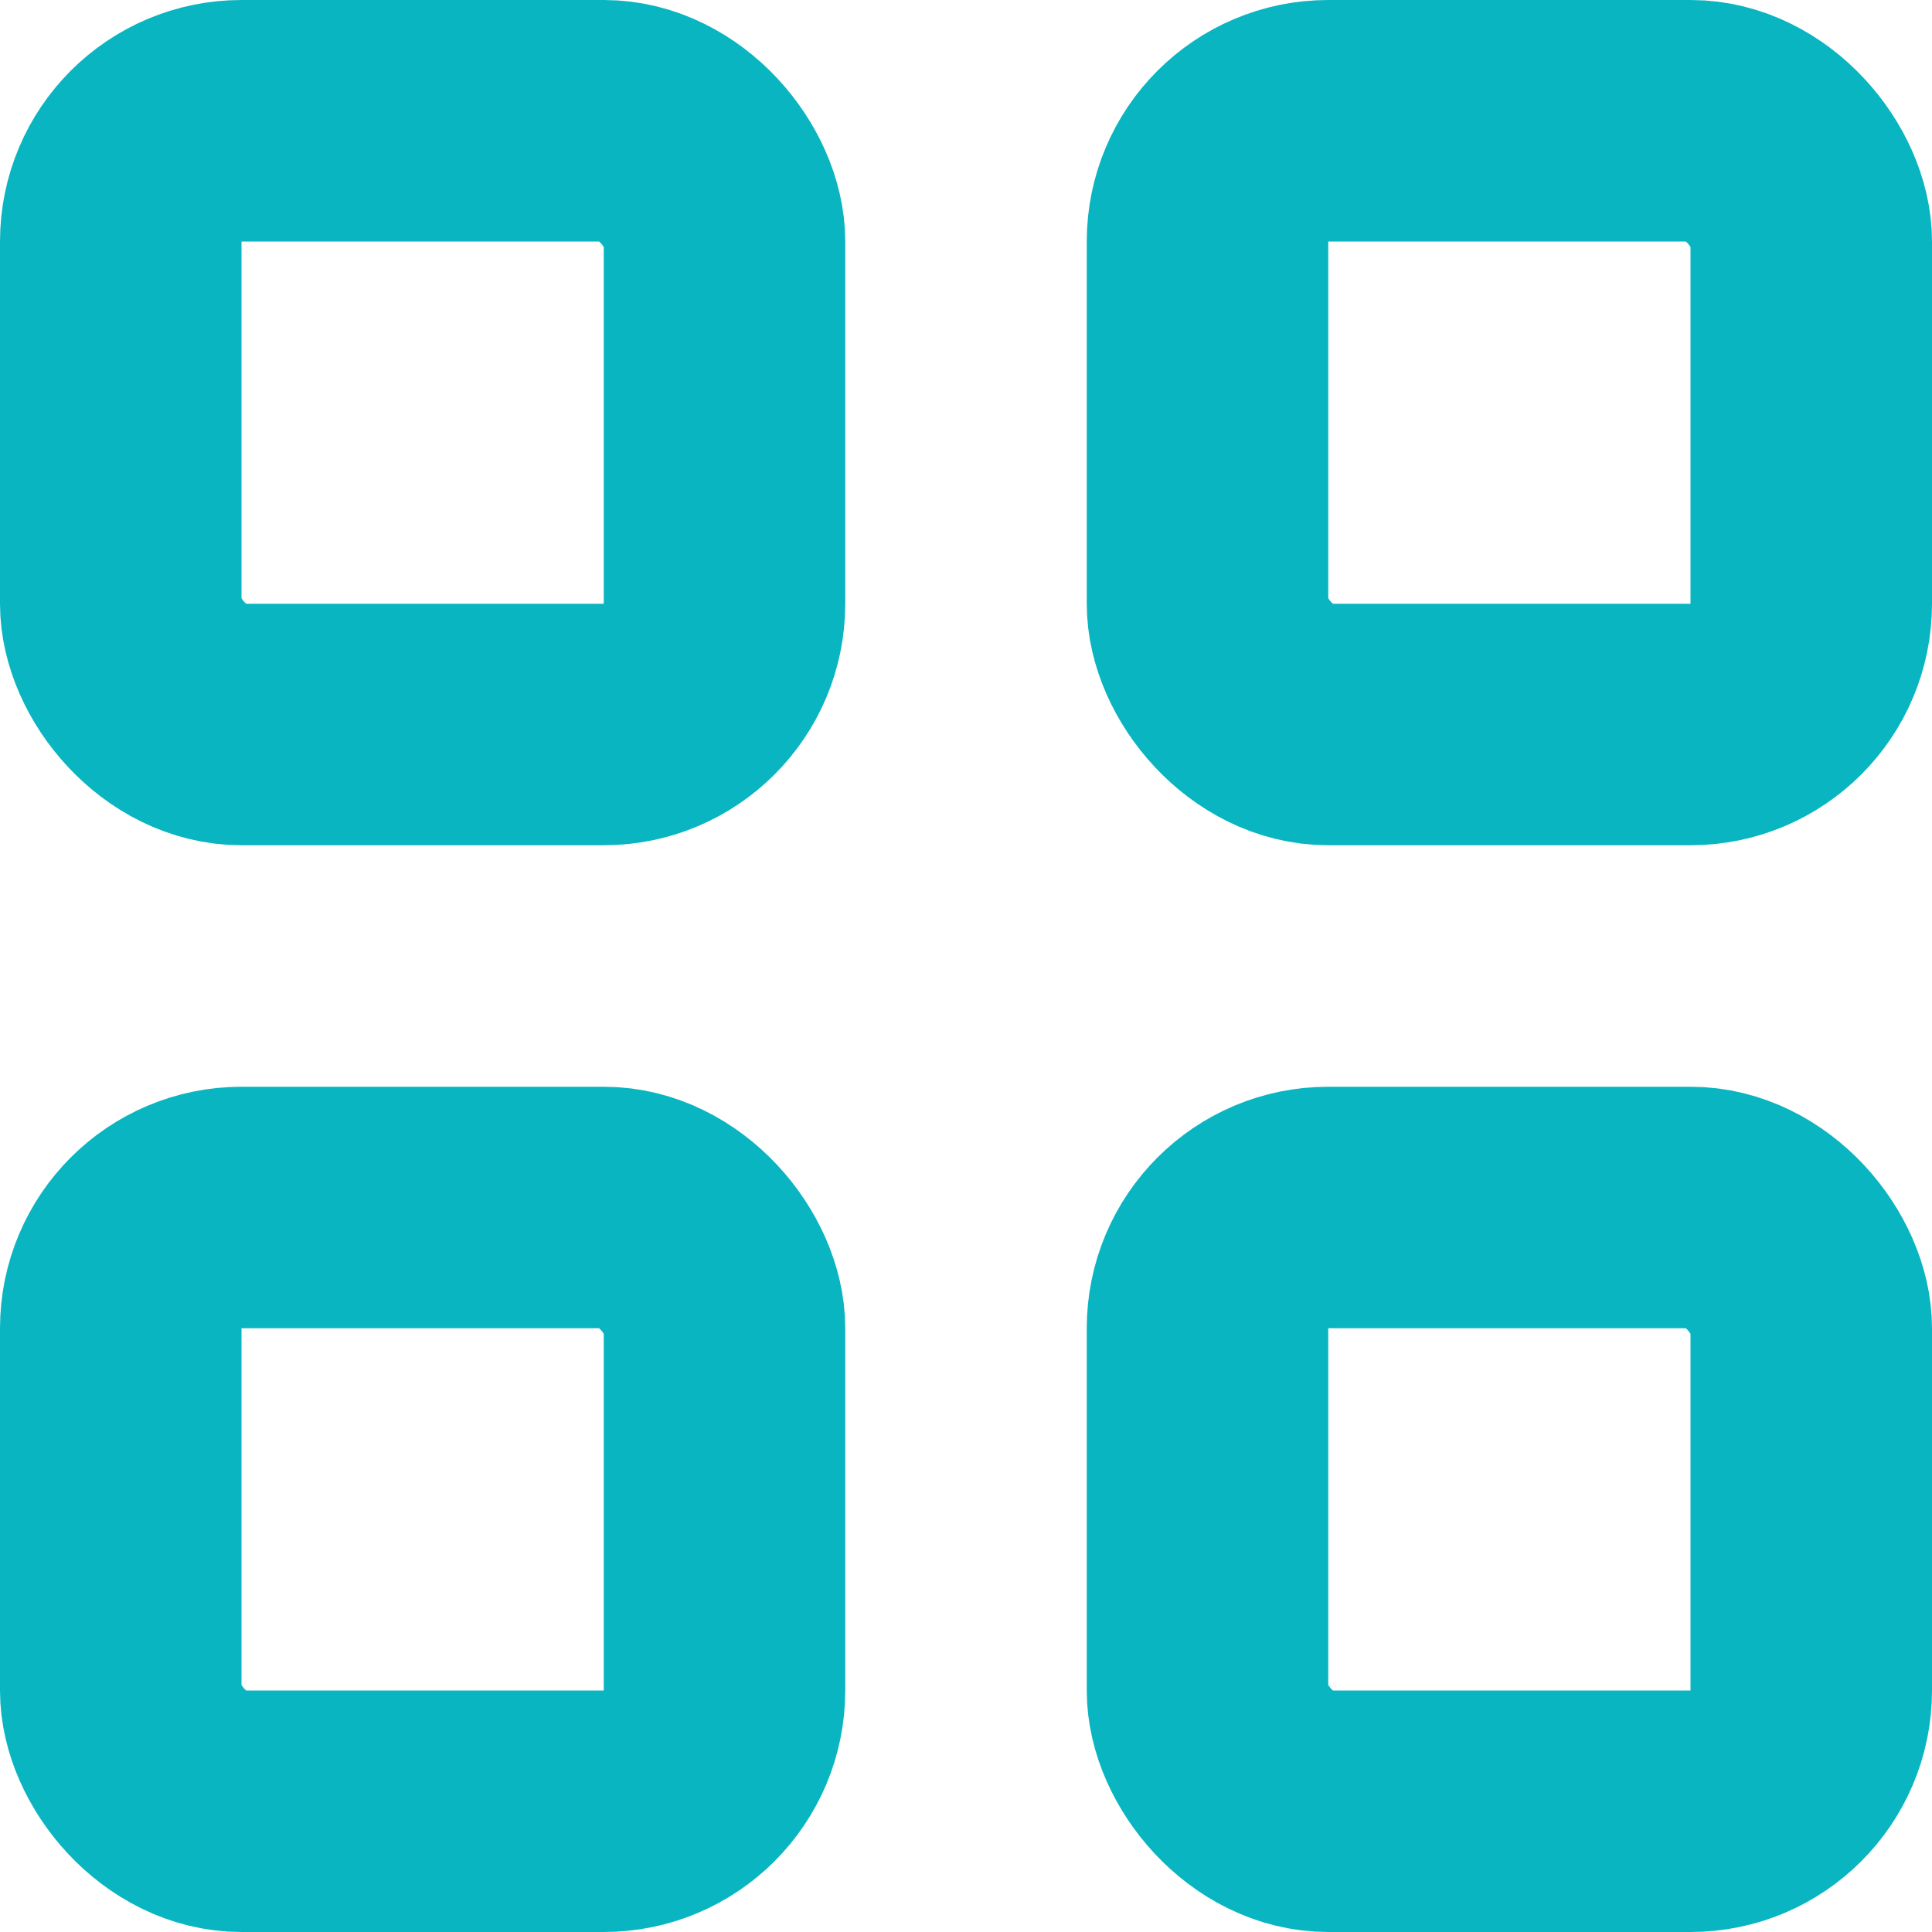
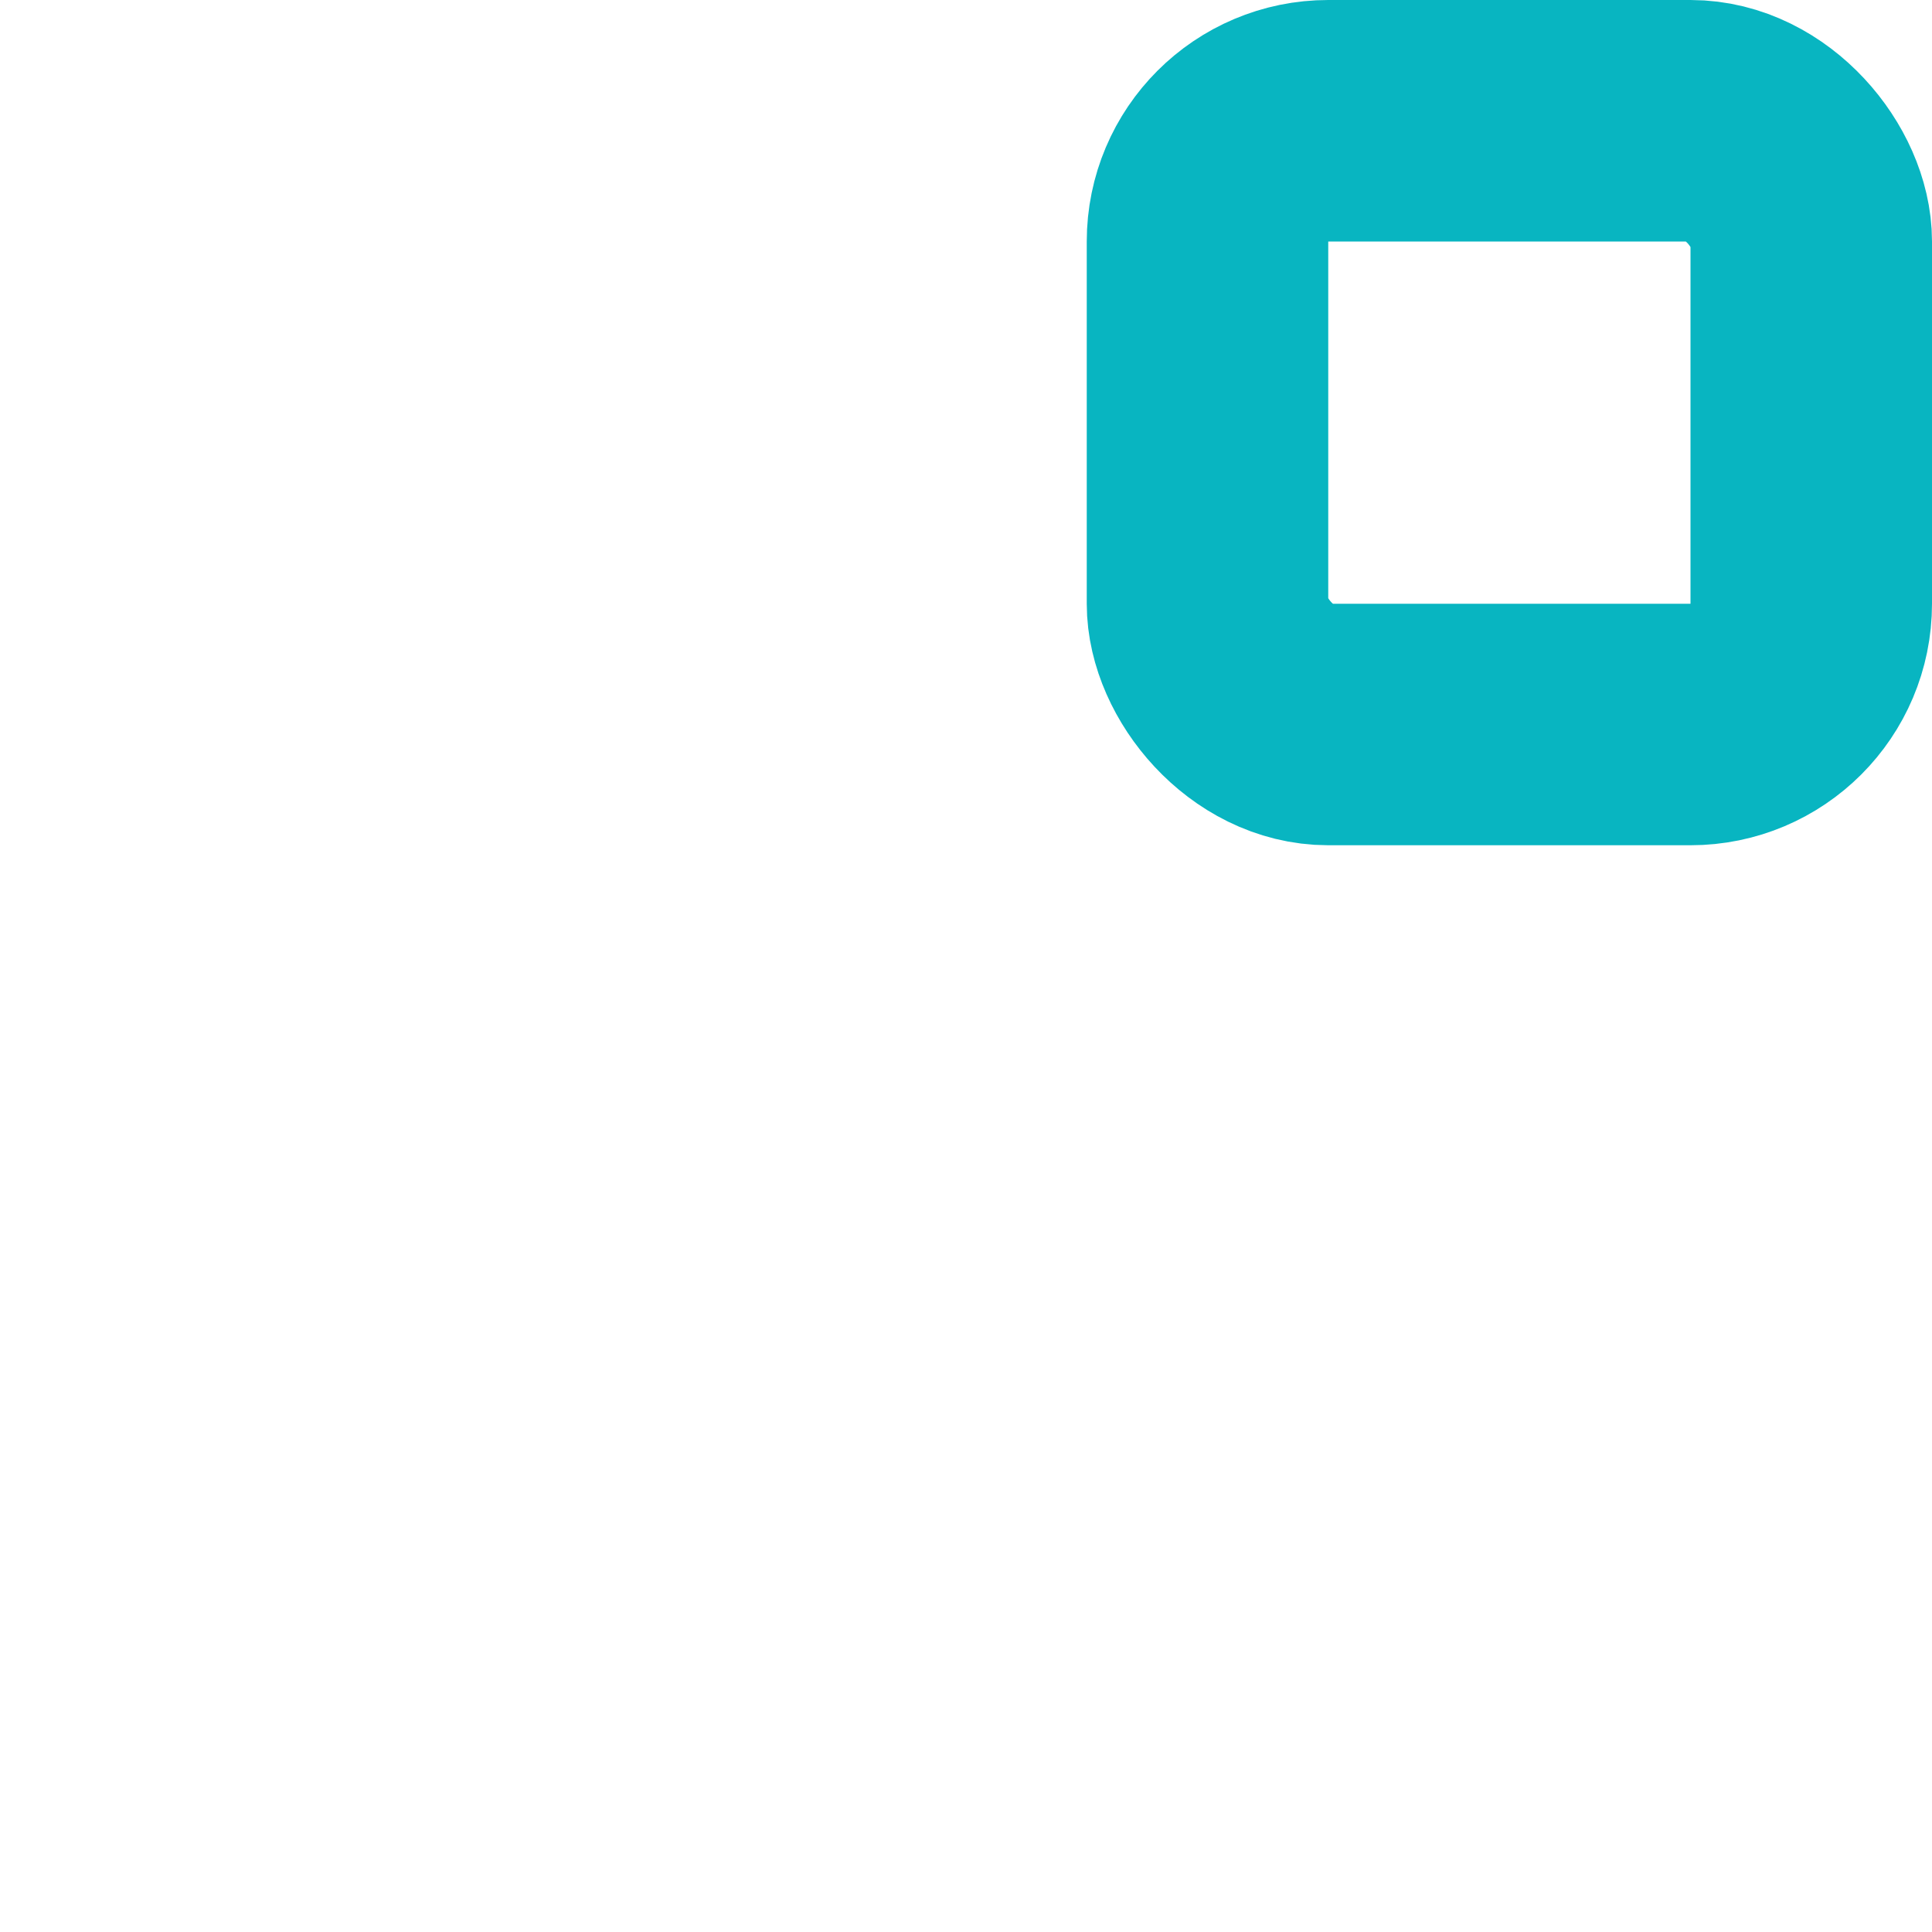
<svg xmlns="http://www.w3.org/2000/svg" viewBox="0 0 16 16">
  <defs>
    <style>.cls-1{fill:none;stroke:#08b5c1;stroke-linecap:round;stroke-linejoin:round;stroke-width:2px;}</style>
  </defs>
  <g id="Vrstva_2" data-name="Vrstva 2">
    <g id="ikony">
-       <rect class="cls-1" x="1" y="1" width="5" height="5" rx="1" />
      <rect class="cls-1" x="10" y="1" width="5" height="5" rx="1" />
-       <rect class="cls-1" x="1" y="10" width="5" height="5" rx="1" />
-       <rect class="cls-1" x="10" y="10" width="5" height="5" rx="1" />
    </g>
  </g>
</svg>